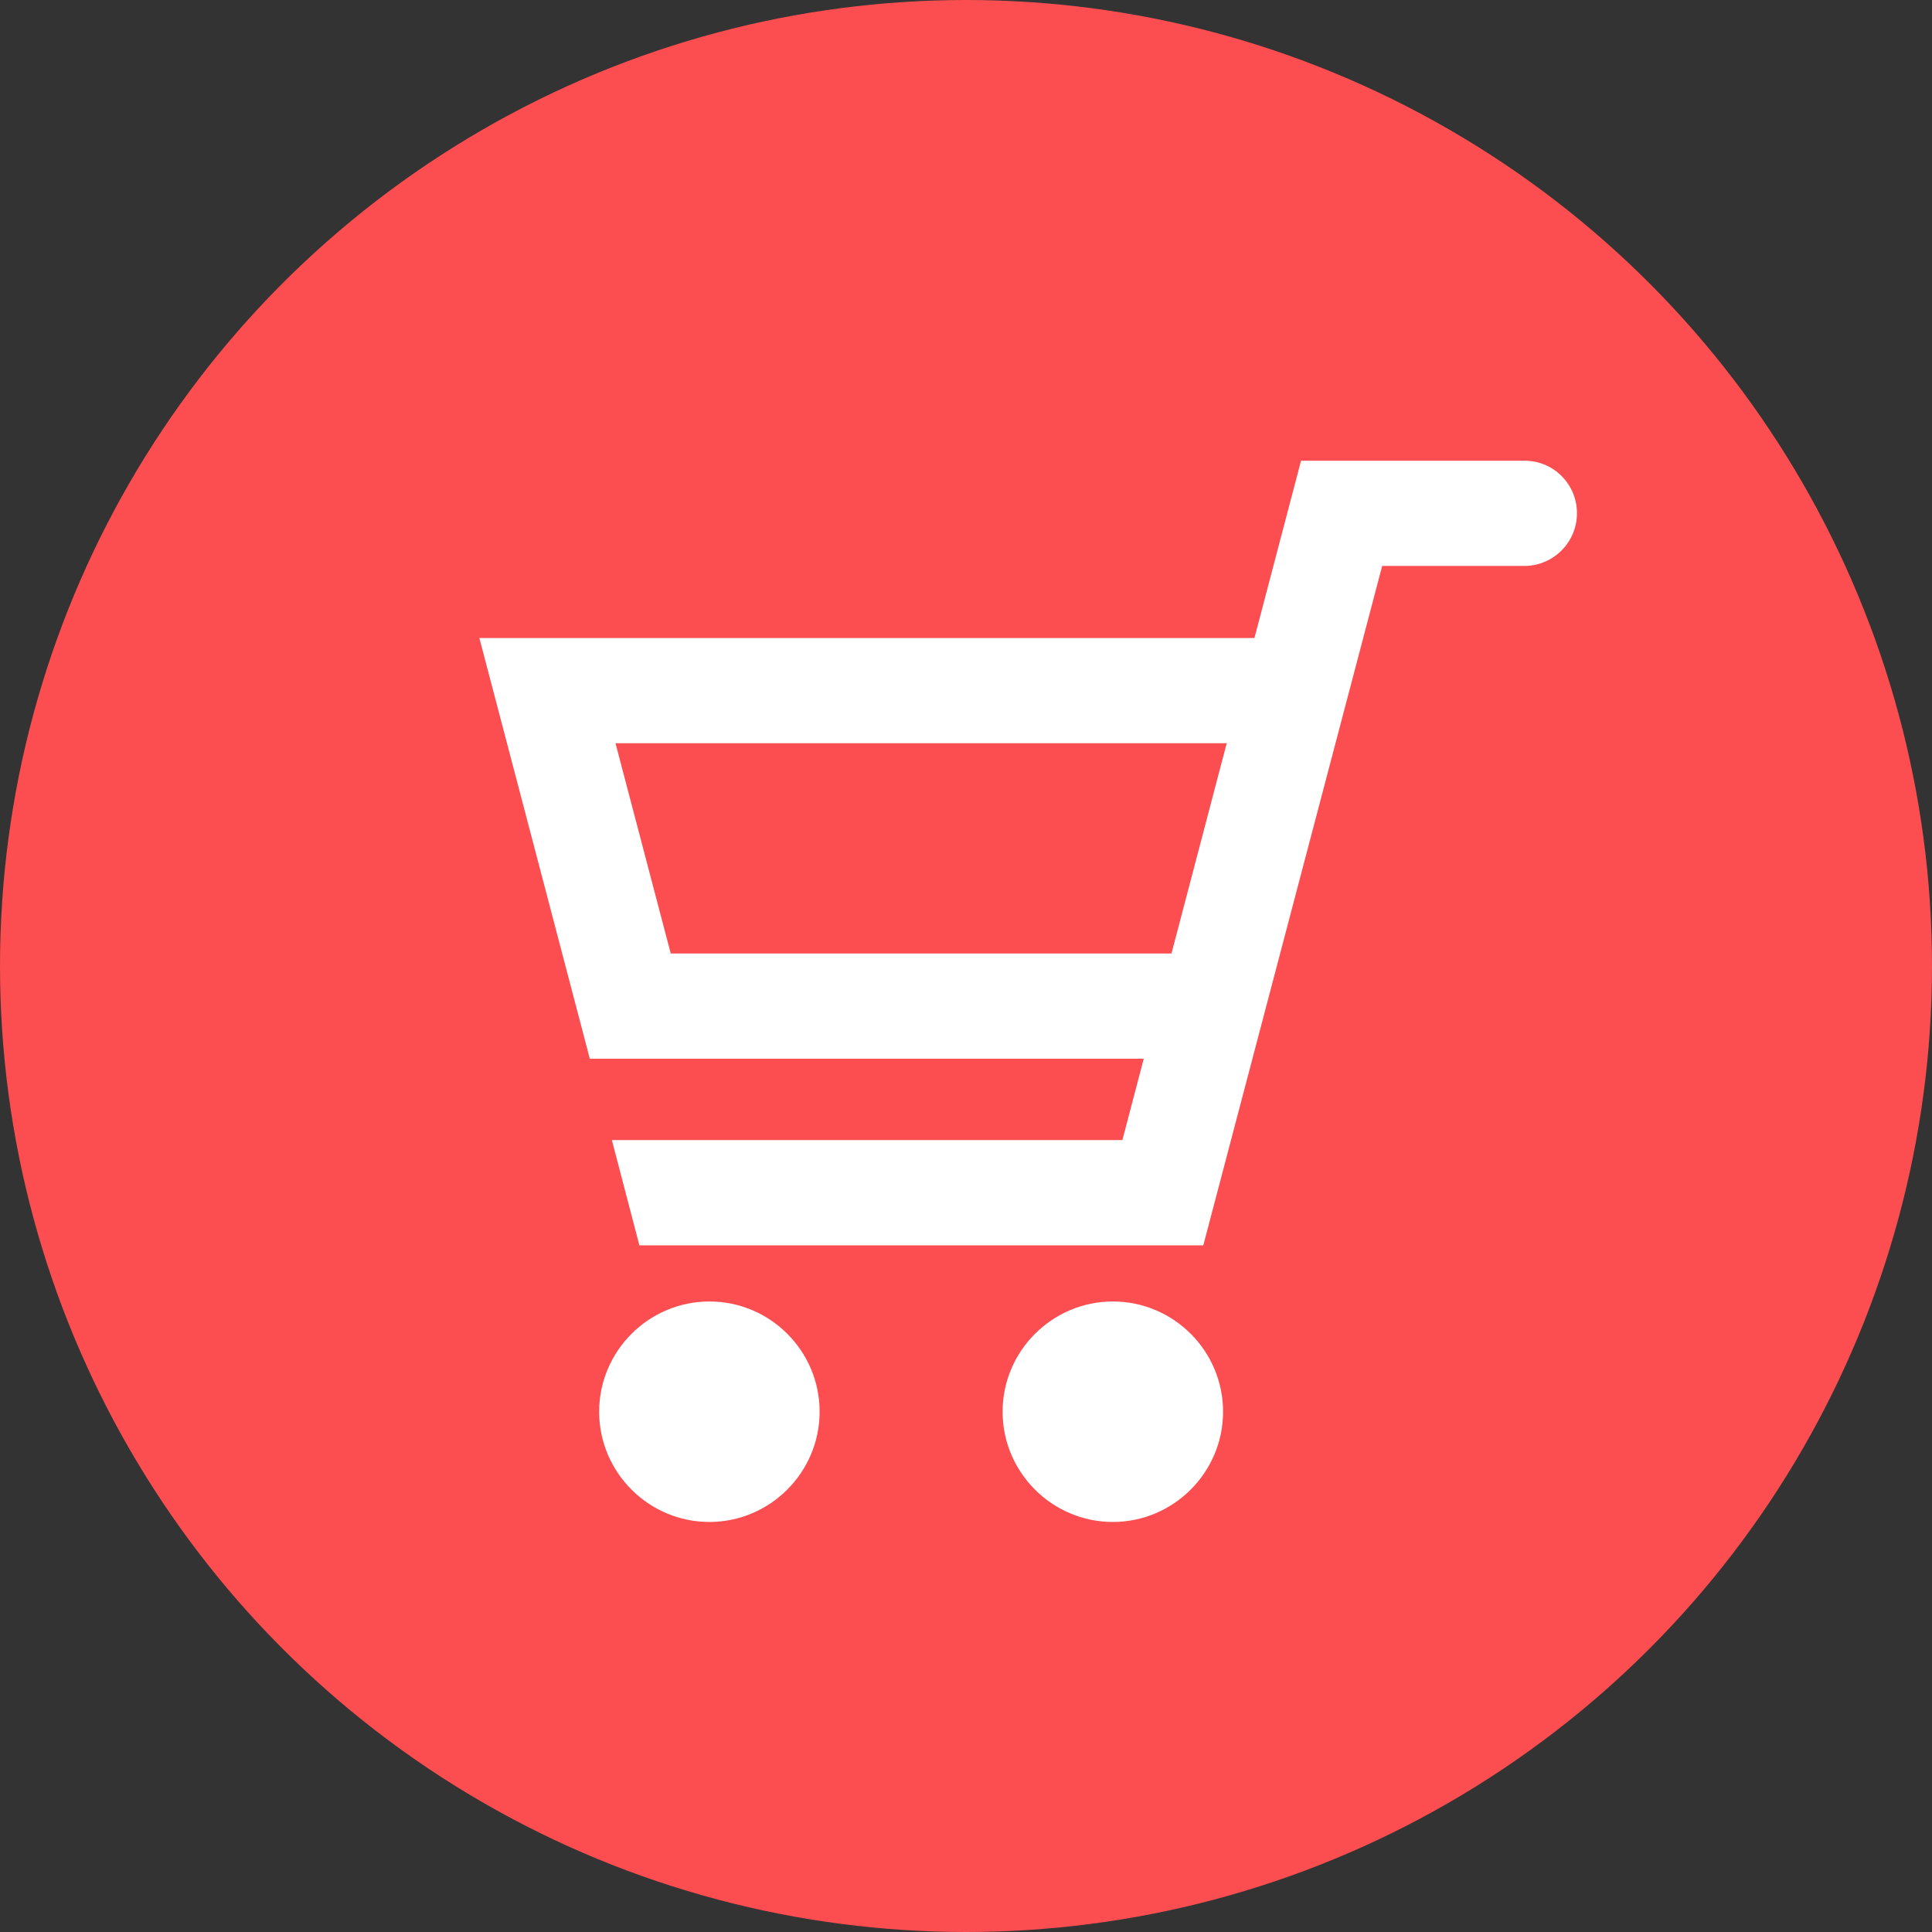
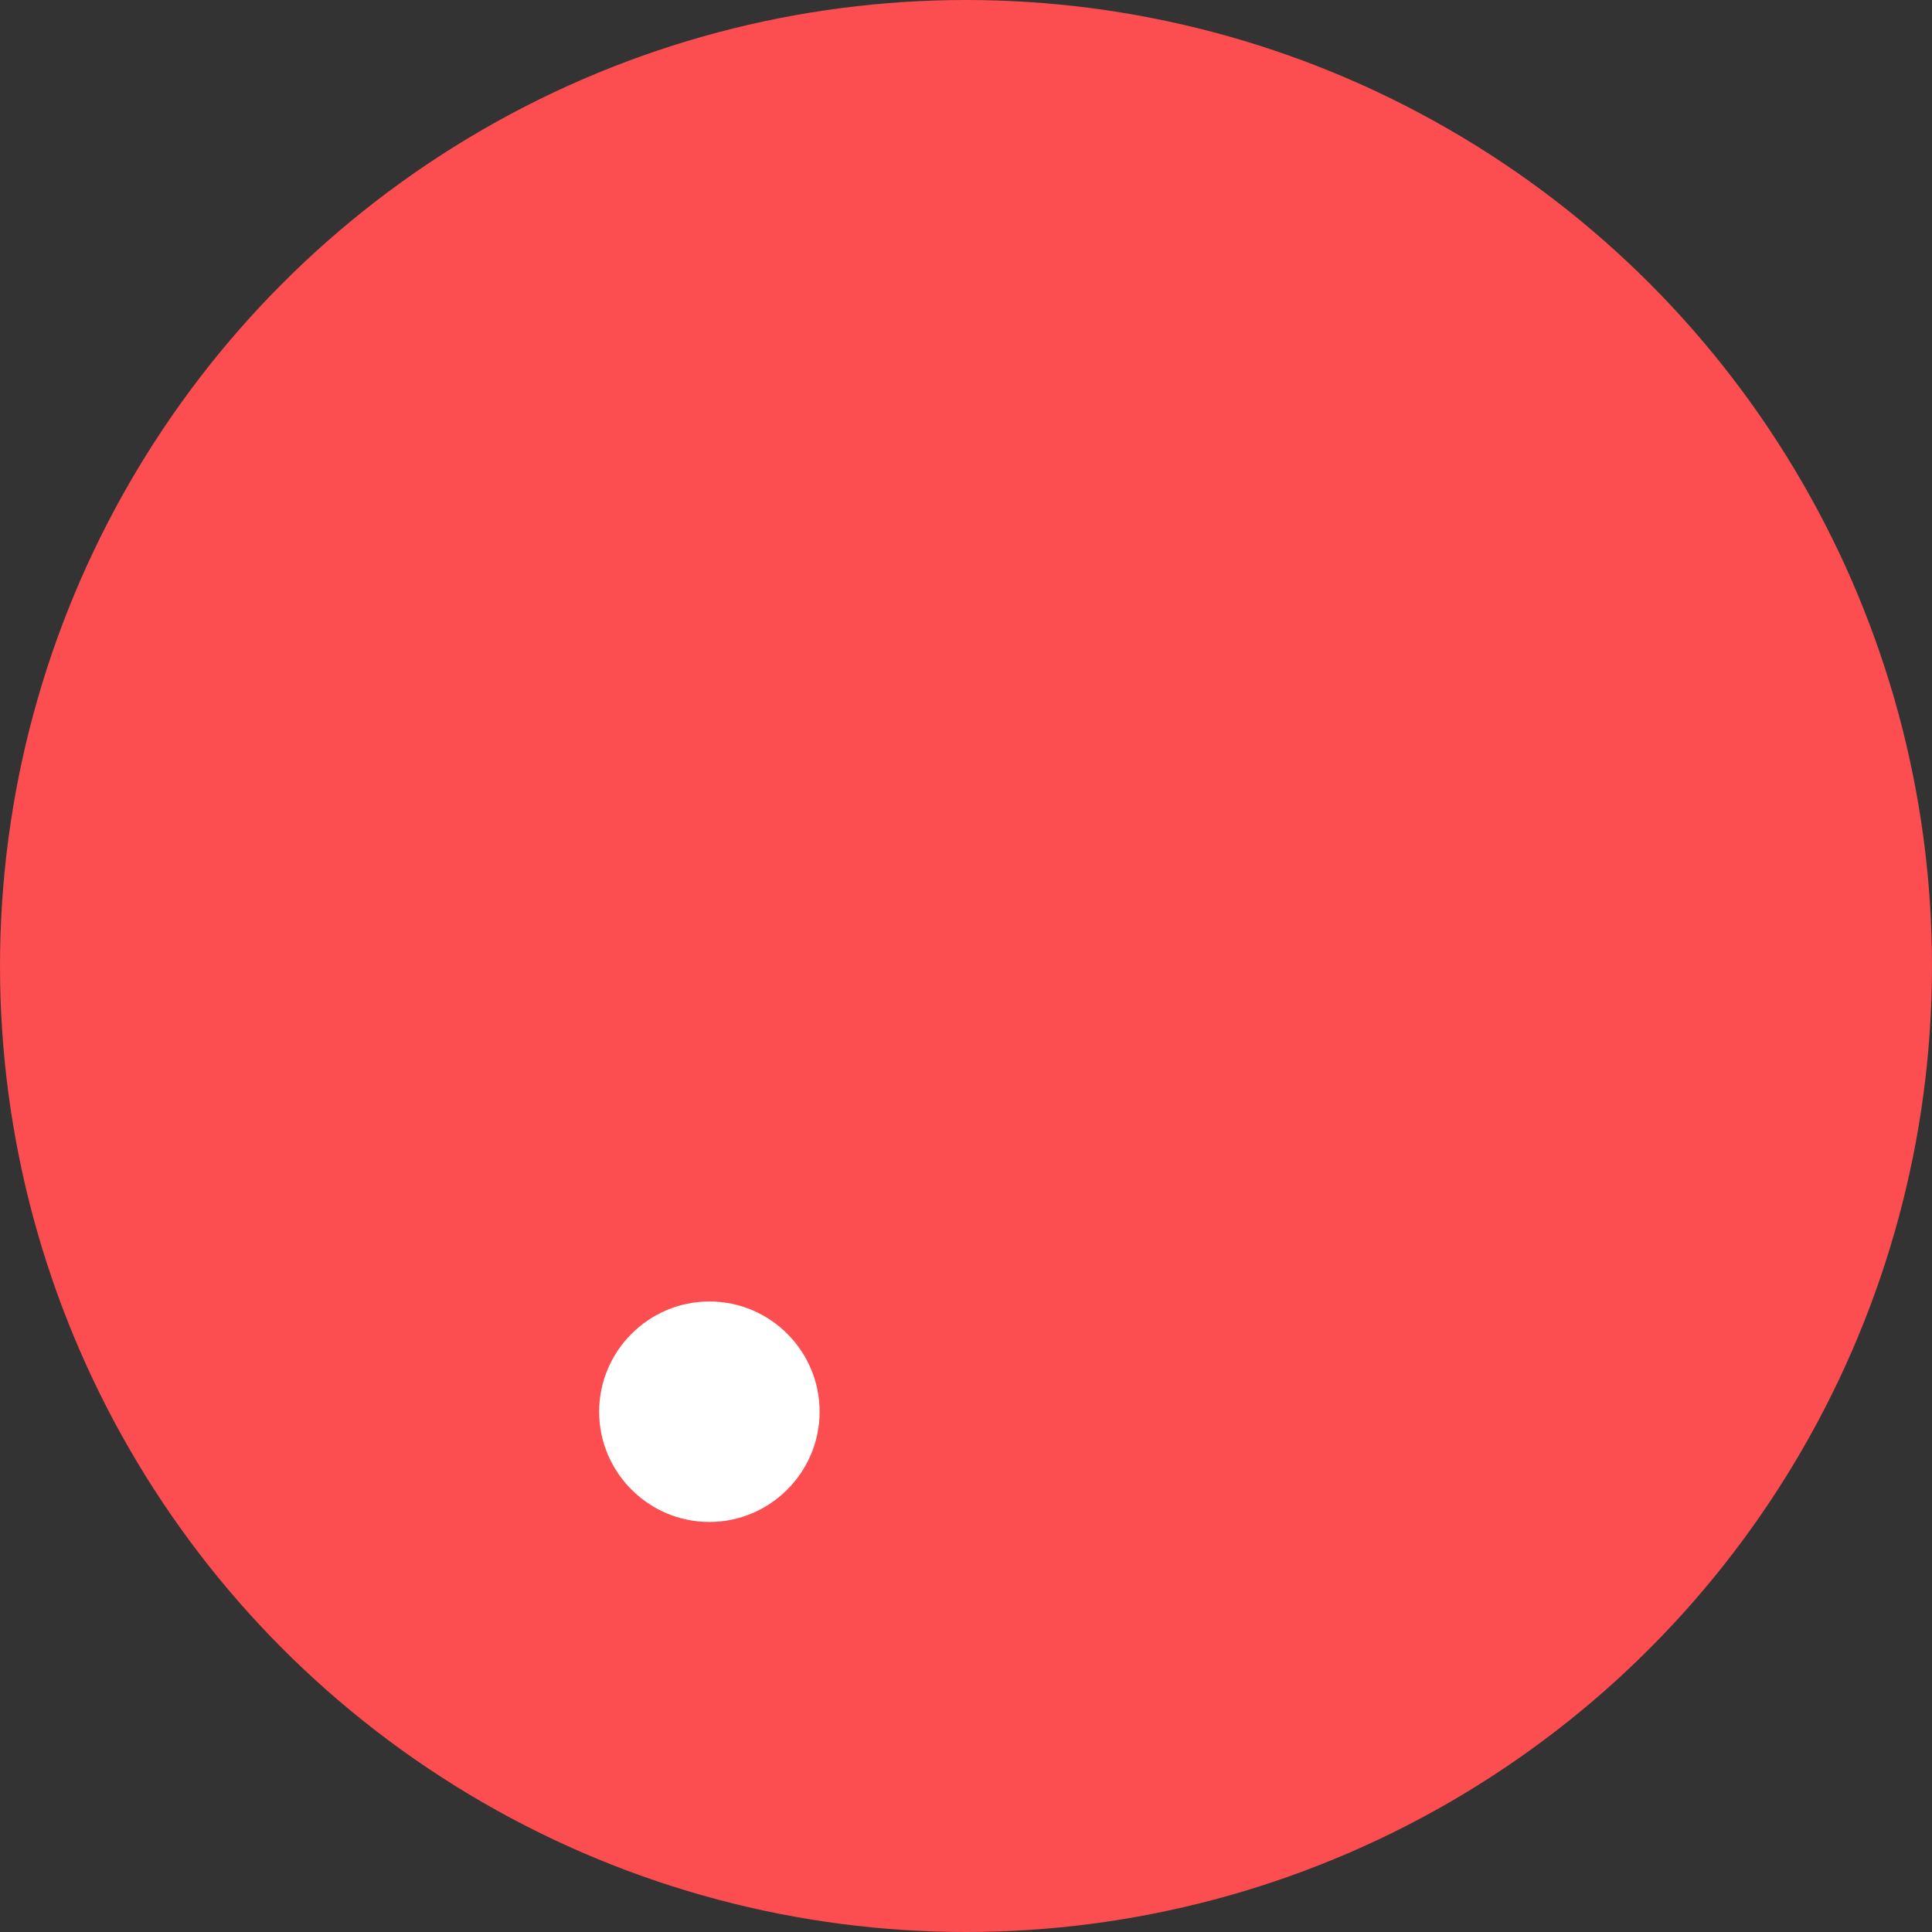
<svg xmlns="http://www.w3.org/2000/svg" id="_レイヤー_2" viewBox="0 0 85 85">
  <rect x="0" y="0" width="85" height="85" fill="#333333" stroke="none" />
  <defs>
    <style>.cls-1{fill:#fff;}.cls-2{fill:#fc4d50;}</style>
  </defs>
  <g id="_レイヤー_1-2">
    <g>
      <circle id="back-94" class="cls-2" cx="42.5" cy="42.5" r="42.5" />
      <g>
-         <path class="cls-1" d="M67.08,20.27h0s-9.84,0-9.84,0l-2.05,7.8H21.09l4.86,18.51h24.37l-.94,3.58H26.92l1.21,4.63h24.81l7.87-29.89h6.22s.02,0,.03,0c1.28,0,2.32-1.04,2.32-2.32s-1.03-2.31-2.3-2.31ZM29.51,41.95l-2.43-9.25h26.89l-2.43,9.25H29.51Z" />
        <path class="cls-1" d="M31.21,57.26c-2.67,0-4.85,2.18-4.85,4.85s2.18,4.85,4.85,4.85,4.85-2.18,4.85-4.85-2.17-4.85-4.85-4.85Z" />
-         <path class="cls-1" d="M48.96,57.26c-2.67,0-4.85,2.18-4.85,4.85s2.18,4.85,4.85,4.85,4.85-2.18,4.85-4.85-2.17-4.85-4.85-4.85Z" />
      </g>
    </g>
  </g>
</svg>